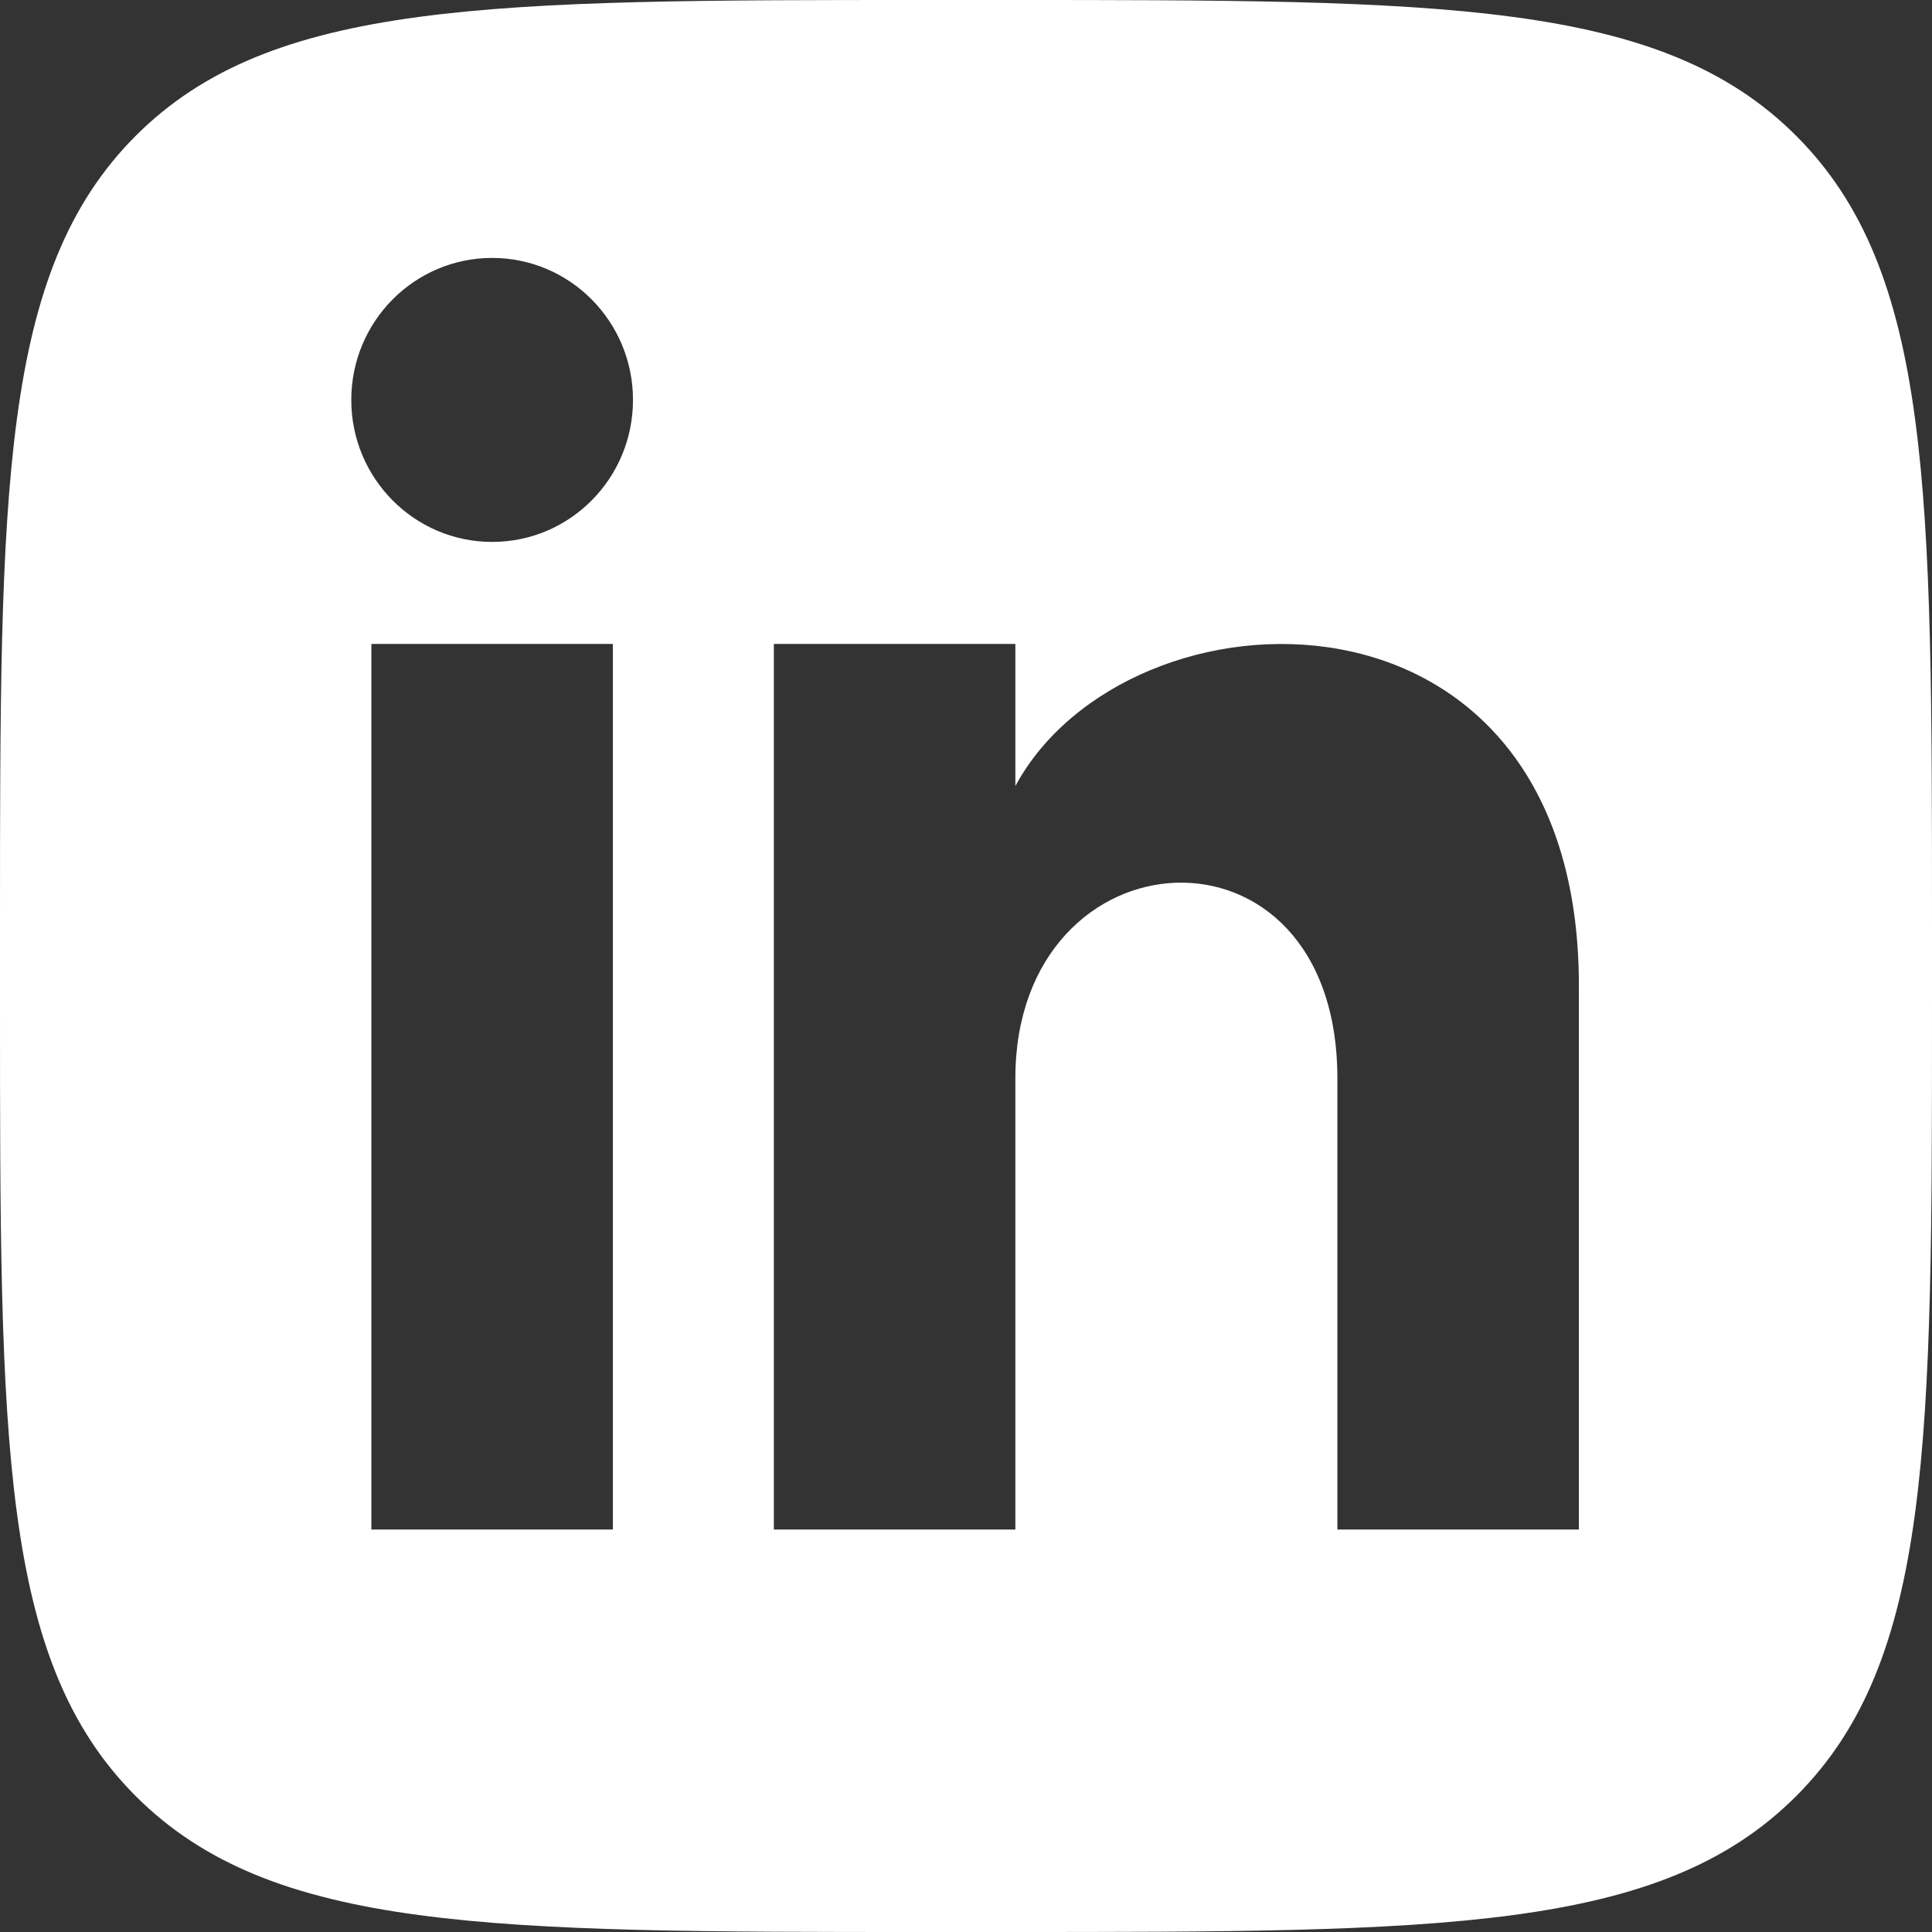
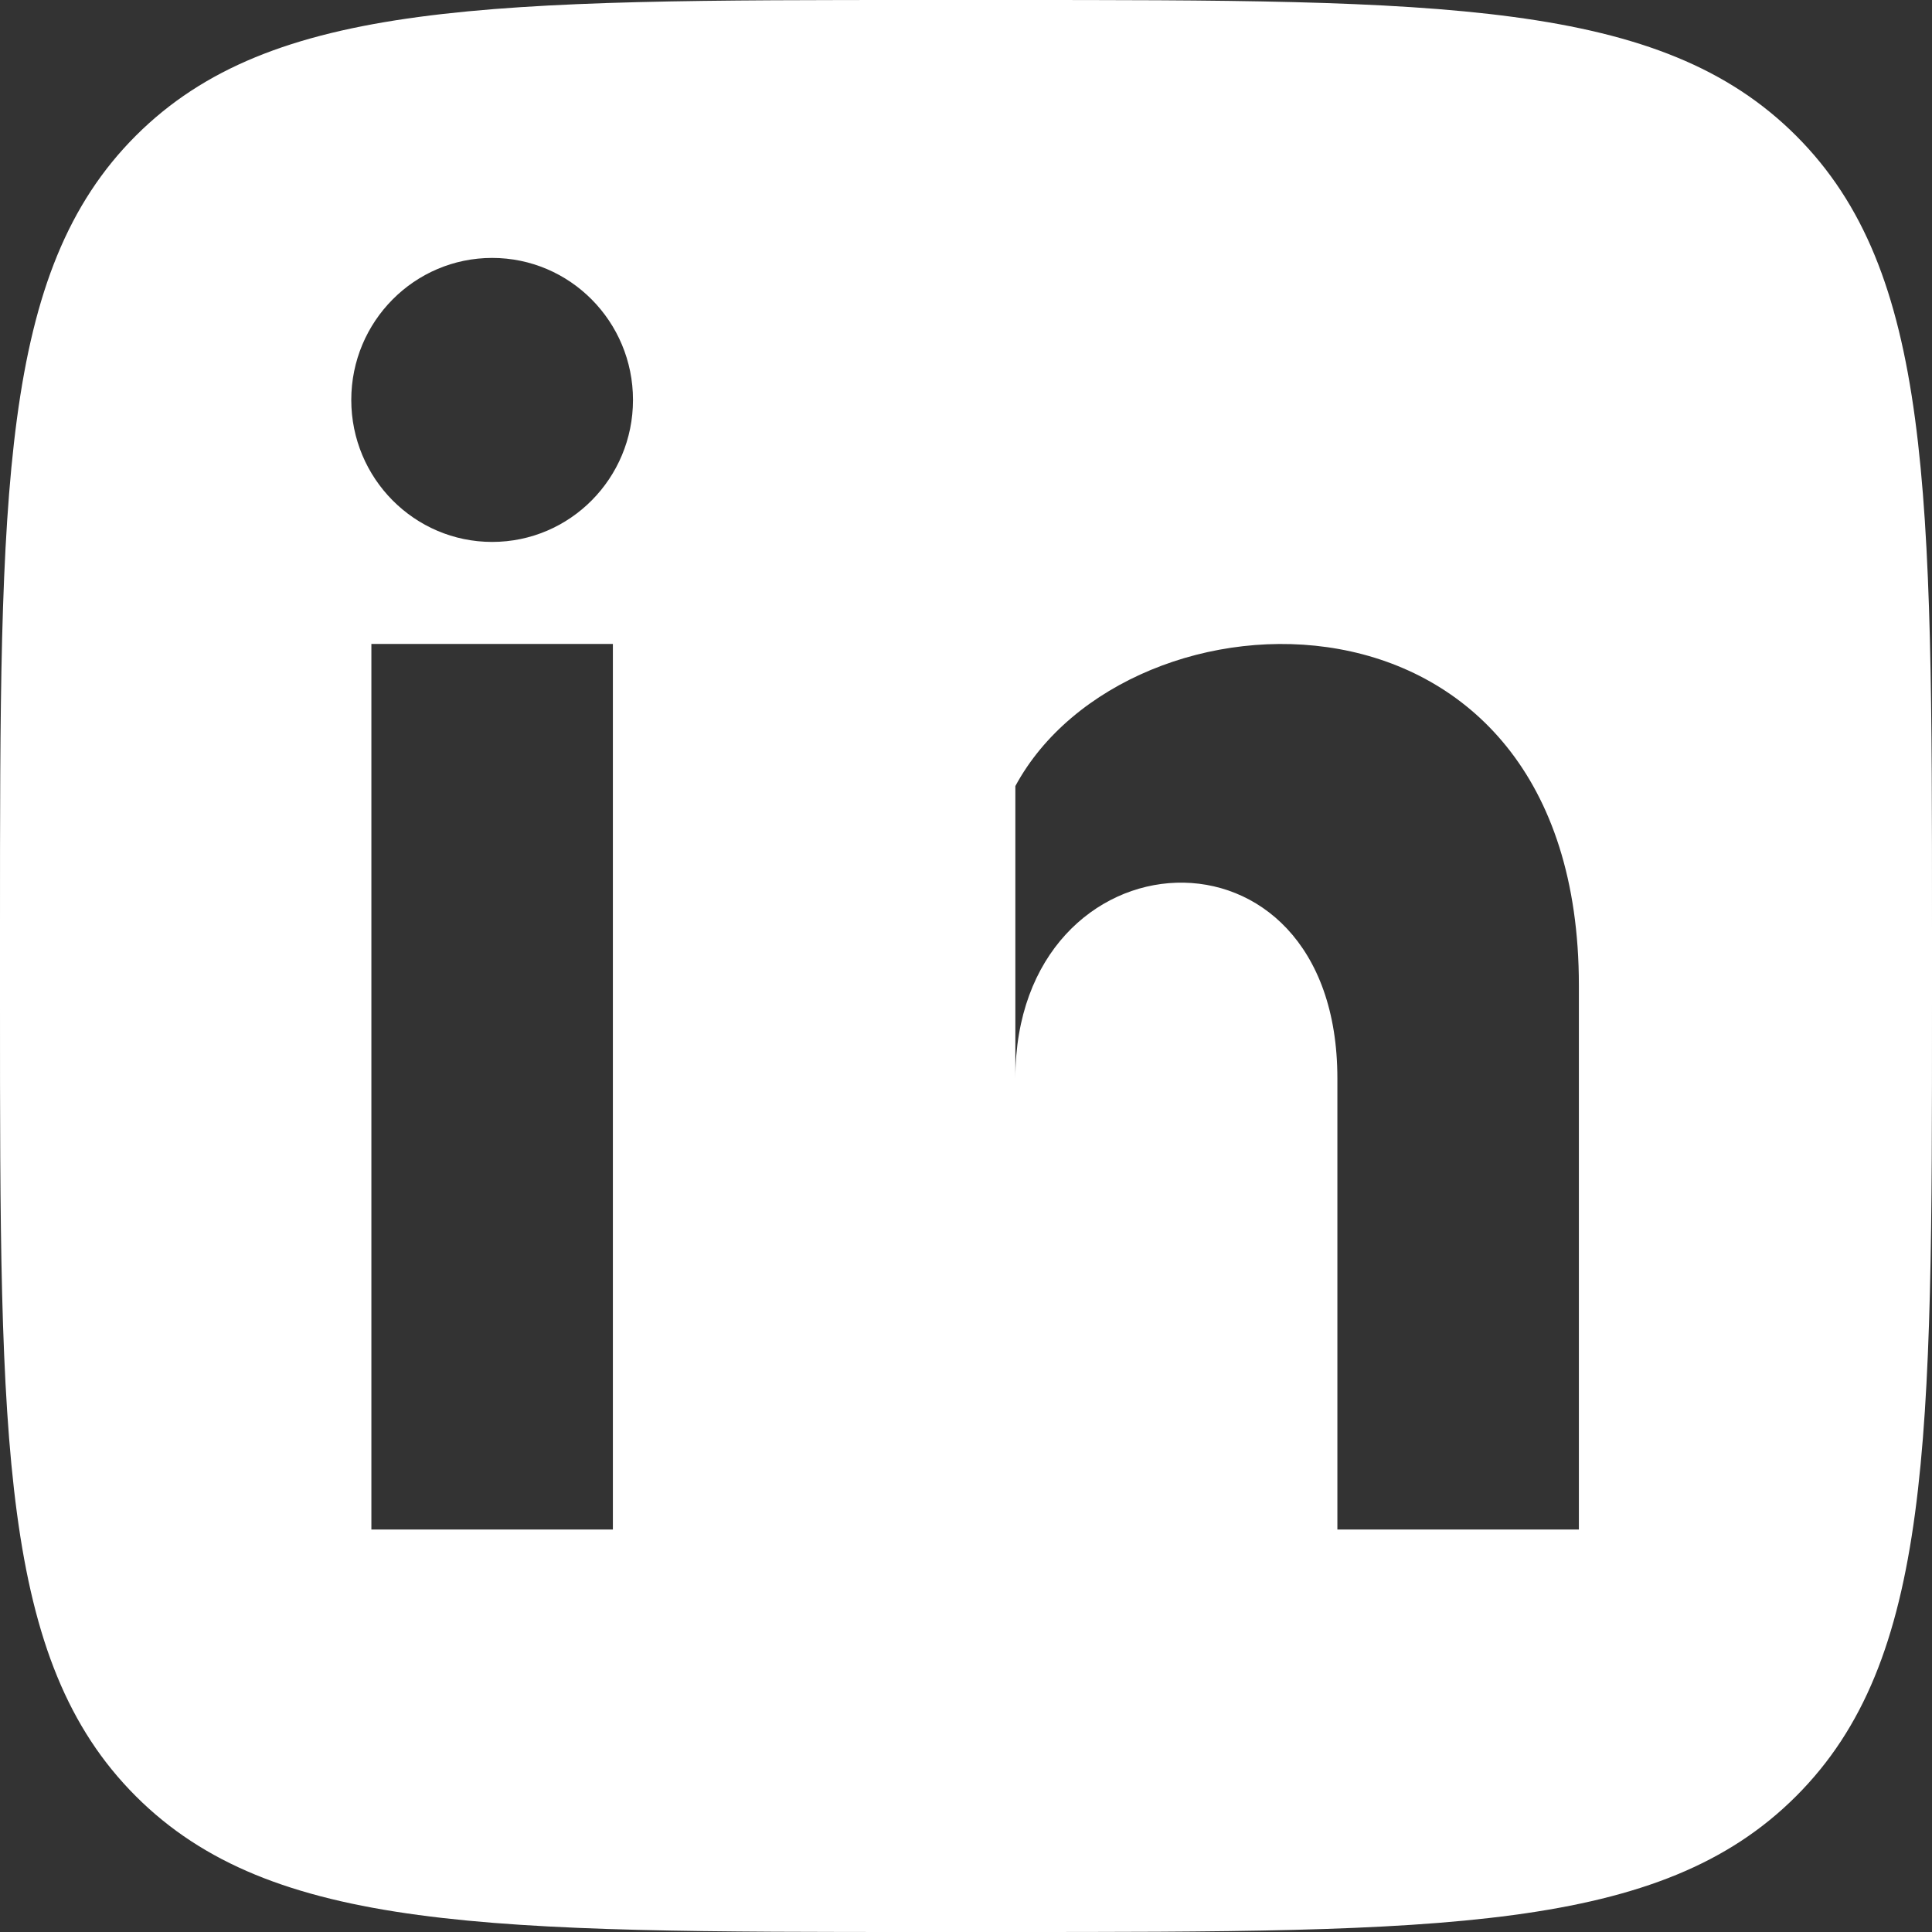
<svg xmlns="http://www.w3.org/2000/svg" width="22" height="22" viewBox="0 0 22 22" fill="none">
  <rect x="0" y="0" width="22" height="22" fill="#333333" stroke="none" />
-   <path fill-rule="evenodd" clip-rule="evenodd" d="M1.546 1.546C0 3.093 0 5.582 0 10.56V11.44C0 16.418 0 18.907 1.546 20.453C3.093 22 5.582 22 10.56 22H11.44C16.418 22 18.907 22 20.453 20.453C22 18.907 22 16.418 22 11.44V10.56C22 5.582 22 3.093 20.453 1.546C18.907 0 16.418 0 11.44 0H10.56C5.582 0 3.093 0 1.546 1.546ZM4.229 7.333V17.417H6.979V7.333H4.229ZM4 4.554C4 5.447 4.719 6.171 5.604 6.171C6.491 6.171 7.208 5.447 7.208 4.554C7.208 3.661 6.49 2.937 5.604 2.937C4.719 2.937 4 3.661 4 4.554ZM15.229 17.417H17.979V11.221C17.979 6.406 12.842 6.581 11.562 8.951V7.333H8.812V17.417H11.562V12.28C11.562 9.426 15.229 9.192 15.229 12.28V17.417Z" fill="white" />
+   <path fill-rule="evenodd" clip-rule="evenodd" d="M1.546 1.546C0 3.093 0 5.582 0 10.56V11.44C0 16.418 0 18.907 1.546 20.453C3.093 22 5.582 22 10.56 22H11.44C16.418 22 18.907 22 20.453 20.453C22 18.907 22 16.418 22 11.44V10.56C22 5.582 22 3.093 20.453 1.546C18.907 0 16.418 0 11.44 0H10.56C5.582 0 3.093 0 1.546 1.546ZM4.229 7.333V17.417H6.979V7.333H4.229ZM4 4.554C4 5.447 4.719 6.171 5.604 6.171C6.491 6.171 7.208 5.447 7.208 4.554C7.208 3.661 6.49 2.937 5.604 2.937C4.719 2.937 4 3.661 4 4.554ZM15.229 17.417H17.979V11.221C17.979 6.406 12.842 6.581 11.562 8.951V7.333V17.417H11.562V12.28C11.562 9.426 15.229 9.192 15.229 12.28V17.417Z" fill="white" />
</svg>